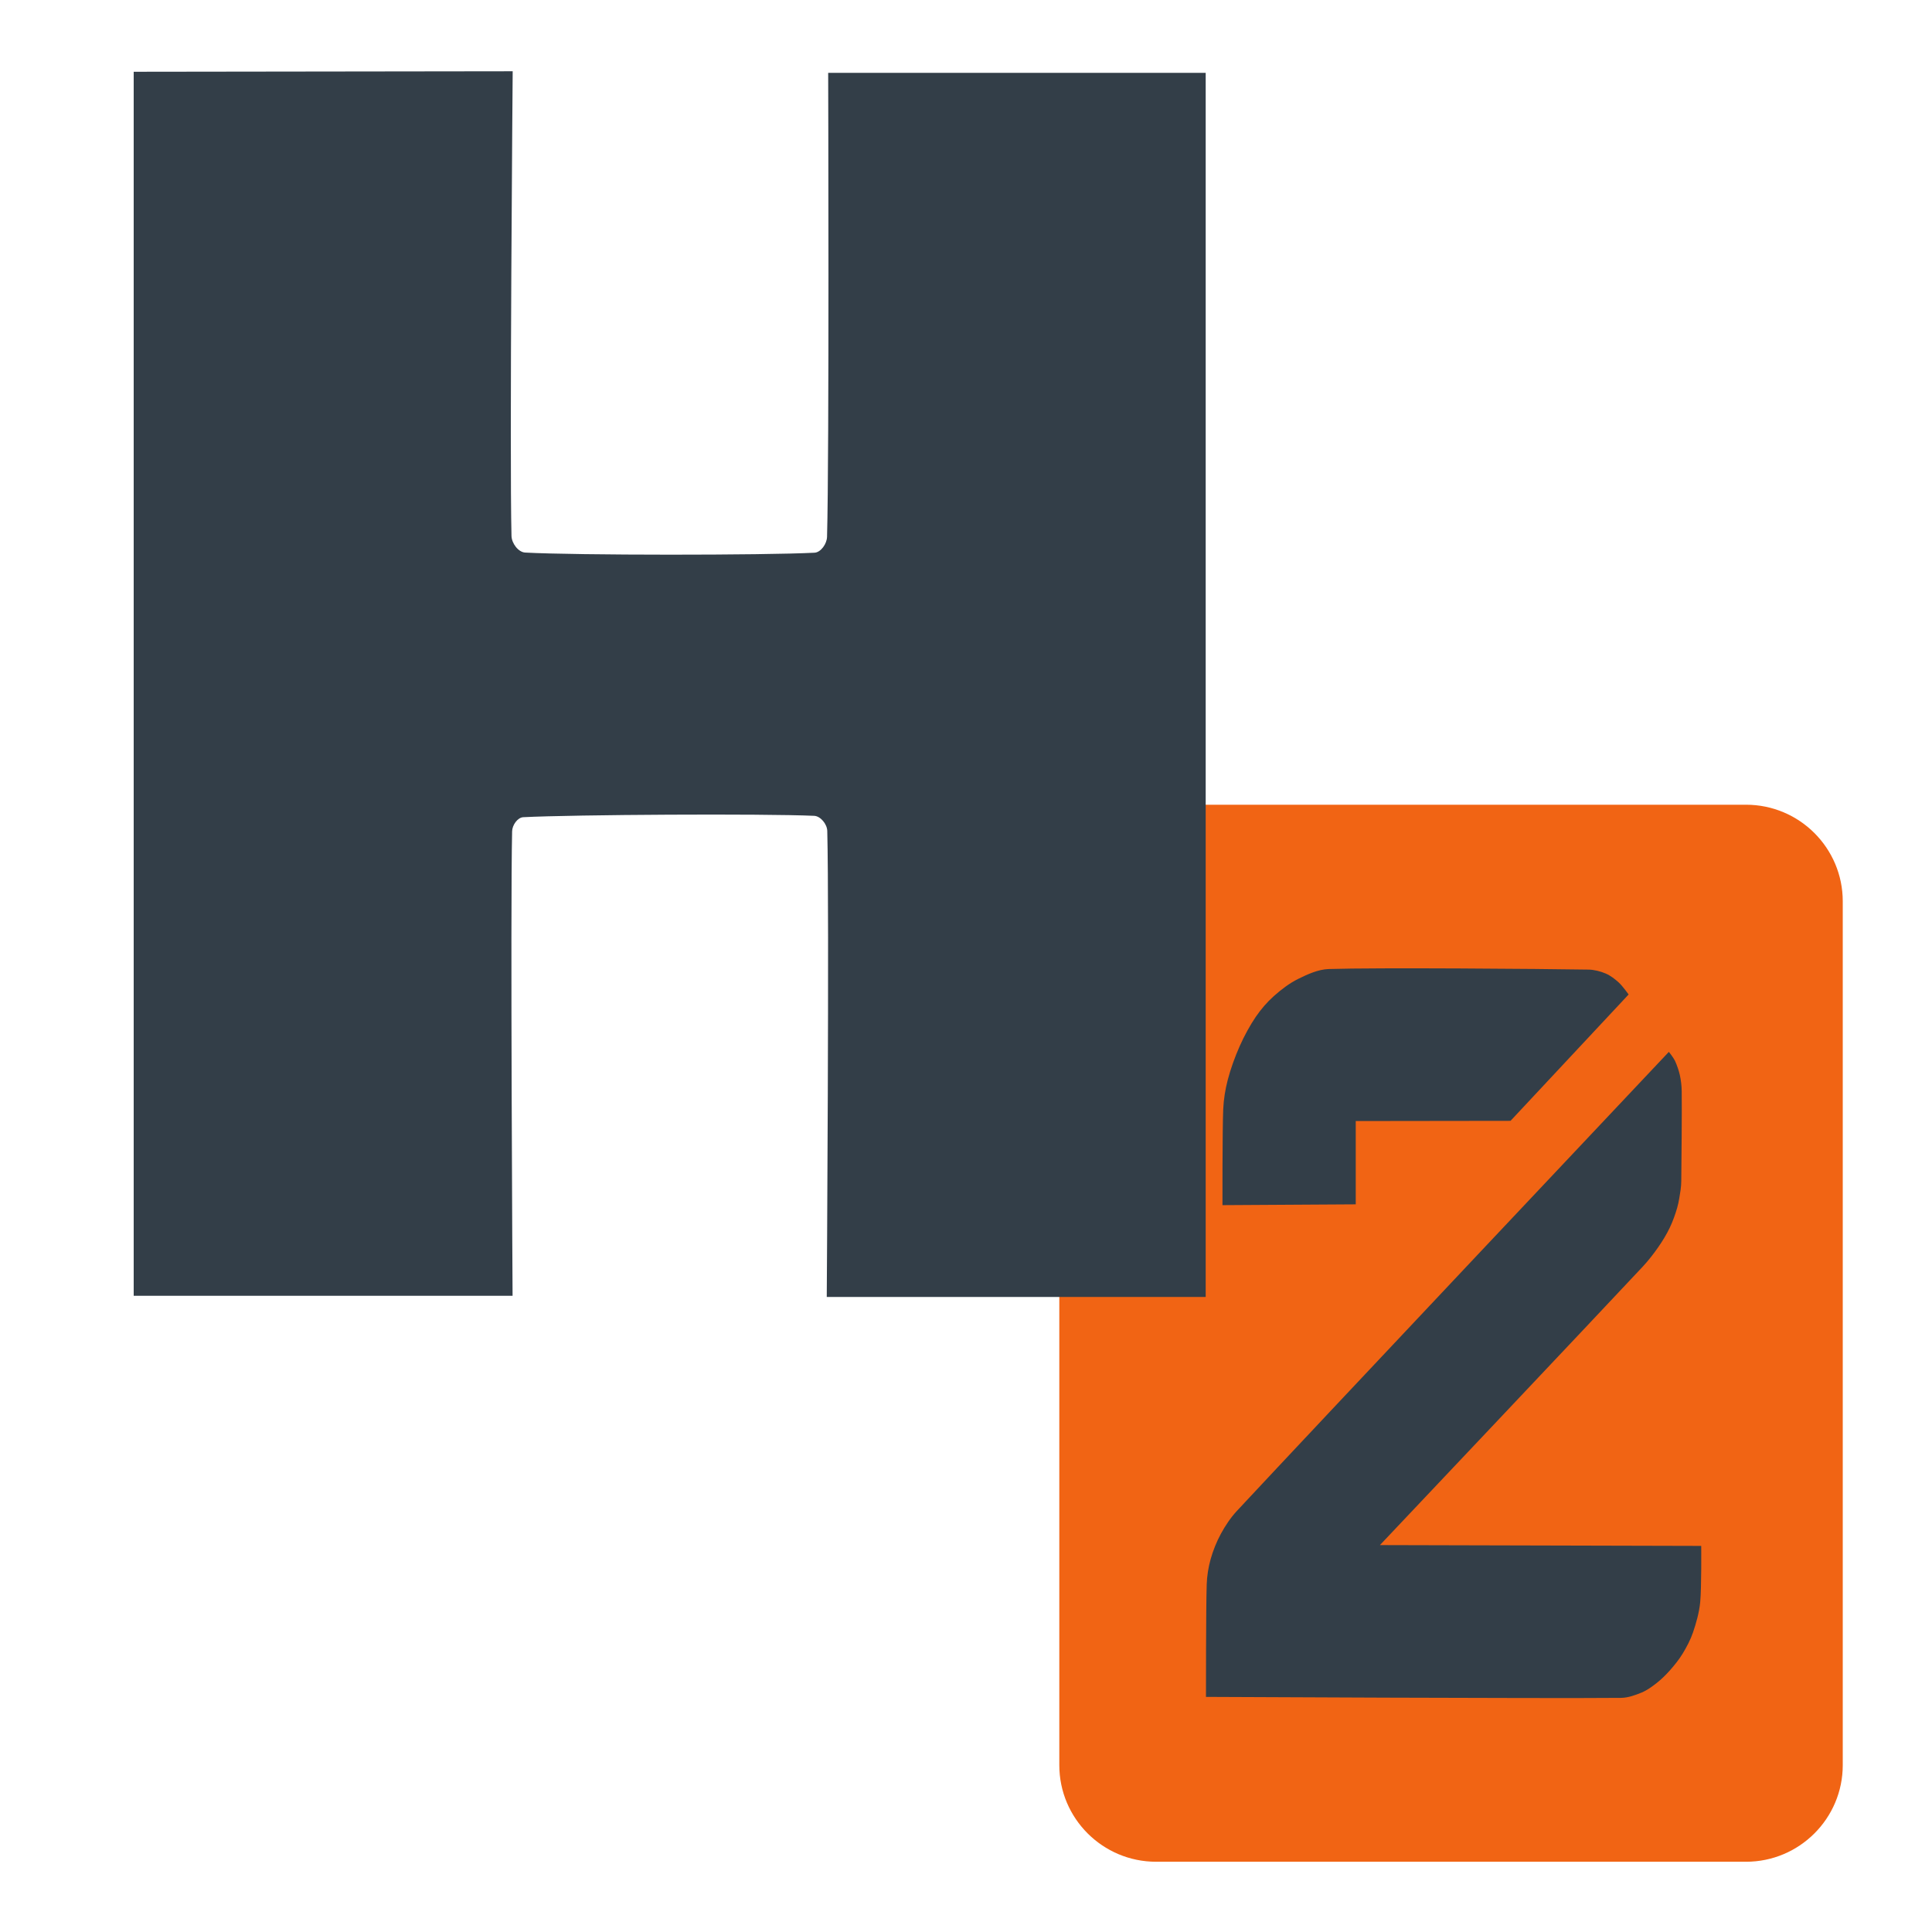
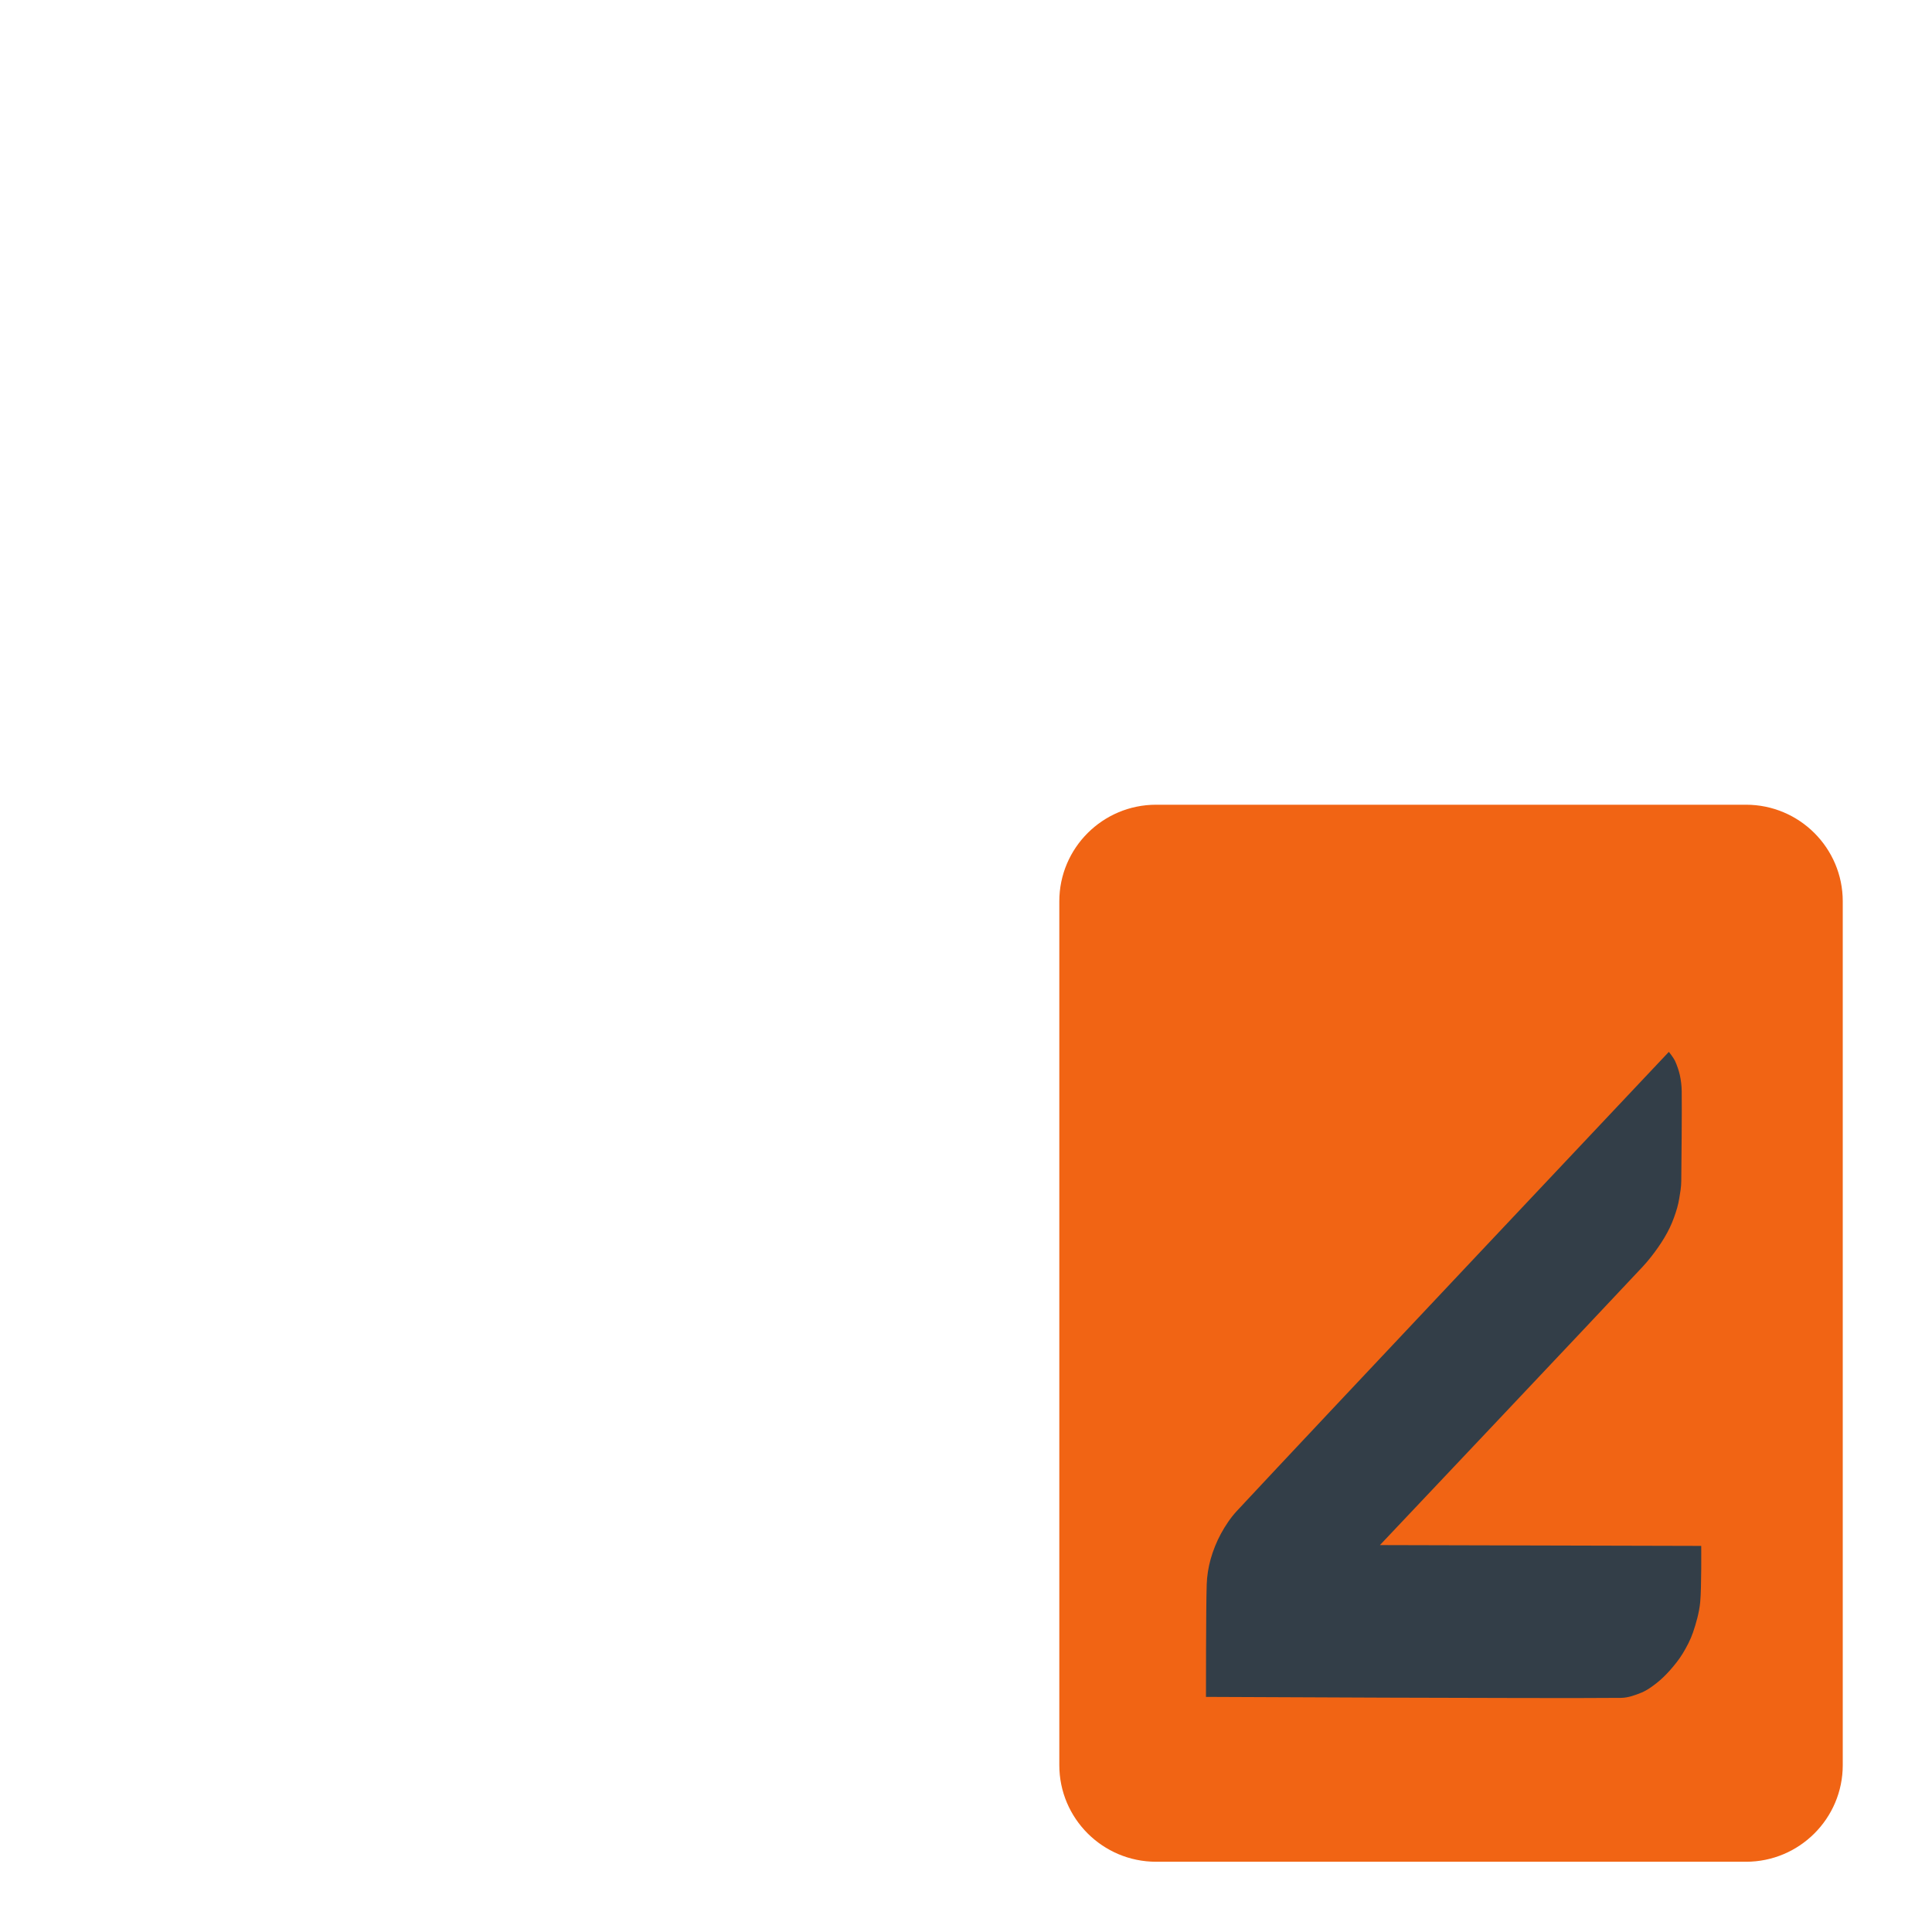
<svg xmlns="http://www.w3.org/2000/svg" xmlns:ns1="http://www.serif.com/" width="100%" height="100%" viewBox="0 0 32 32" version="1.1" xml:space="preserve" style="fill-rule:evenodd;clip-rule:evenodd;stroke-linecap:round;stroke-linejoin:round;stroke-miterlimit:1.5;">
  <g transform="matrix(0.056,0,0,0.063,-114.982,13.268)">
    <g id="_2-BG" ns1:id="2 BG" transform="matrix(1.343,0,0,1.305,-824.849,-11.523)">
      <path d="M2548.87,29.035C2548.87,18.291 2539.32,9.568 2527.56,9.568L2397.65,9.568C2385.88,9.568 2376.33,18.291 2376.33,29.035L2376.33,203.052C2376.33,213.796 2385.88,222.519 2397.65,222.519L2527.56,222.519C2539.32,222.519 2548.87,213.796 2548.87,203.052L2548.87,29.035Z" style="fill:rgb(241,100,20);" />
    </g>
    <path id="_2-Bottom" ns1:id="2 Bottom" d="M2546.85,65.94C2546.85,65.94 2441.15,165.535 2419.06,186.655C2417.22,188.416 2415.63,190.552 2414.34,192.662C2413.07,194.738 2412.02,197.097 2411.32,199.312C2410.65,201.456 2410.24,203.707 2410.16,205.953C2409.93,211.988 2409.94,235.522 2409.94,235.522C2409.94,235.522 2511.27,235.971 2532.75,235.778C2534.83,235.76 2537.07,235.016 2538.82,234.368C2540.4,233.782 2541.84,232.854 2543.22,231.89C2544.61,230.918 2545.95,229.761 2547.17,228.536C2548.46,227.238 2549.87,225.708 2550.96,224.102C2552.1,222.434 2553.25,220.504 2554.01,218.526C2554.87,216.277 2555.84,213.326 2556.12,210.61C2556.53,206.827 2556.42,195.826 2556.42,195.826L2461.39,195.612C2461.39,195.612 2525.41,135.447 2539.14,122.389C2540.8,120.807 2542.4,118.967 2543.73,117.263C2544.99,115.655 2546.19,113.891 2547.12,112.164C2548.02,110.491 2548.79,108.555 2549.32,106.902C2549.81,105.391 2550.12,103.423 2550.32,102.244C2550.45,101.448 2550.51,100.638 2550.52,99.83C2550.58,95.501 2550.73,80.904 2550.65,76.267C2550.63,74.834 2550.42,73.336 2550.09,72.004C2549.76,70.712 2549.18,69.287 2548.65,68.276C2548.18,67.41 2546.85,65.94 2546.85,65.94Z" style="fill:rgb(51,62,72);stroke:black;stroke-opacity:0;stroke-width:16.75px;" />
-     <path id="_2-Top" ns1:id="2 Top" d="M2414.82,106.24L2454.24,106.026L2454.24,84.127L2500.02,84.074L2534.95,50.851C2534.95,50.851 2533.16,48.623 2532.06,47.729C2530.93,46.812 2529.6,45.889 2528.18,45.349C2526.68,44.78 2524.81,44.336 2523.07,44.31C2509.41,44.112 2460.56,43.75 2446.25,44.16C2443.11,44.25 2439.9,45.579 2437.19,46.768C2434.59,47.908 2432.08,49.633 2429.99,51.296C2428,52.879 2426.21,54.731 2424.66,56.746C2422.99,58.931 2421.27,61.721 2419.93,64.404C2418.55,67.152 2417.21,70.46 2416.4,73.237C2415.65,75.778 2415.17,78.42 2415.04,81.065C2414.78,86.566 2414.82,106.24 2414.82,106.24Z" style="fill:rgb(51,62,72);stroke:black;stroke-opacity:0;stroke-width:16.75px;" />
  </g>
  <g id="H" transform="matrix(0.094,0,0,0.104,-189.32,-3.24)">
-     <path d="M2037.6,42.582L2037.6,237.519L2104.36,237.519C2104.36,237.519 2103.96,176.256 2104.28,163.554C2104.3,162.559 2105.24,161.348 2106.24,161.302C2115.11,160.891 2148.57,160.718 2157.5,161.083C2158.61,161.129 2159.78,162.385 2159.81,163.498C2160.18,176.269 2159.72,237.712 2159.72,237.712L2226.49,237.712L2226.49,42.755L2159.97,42.755C2159.97,42.755 2160.17,103.909 2159.77,116.646C2159.74,117.767 2158.68,119.127 2157.56,119.18C2148.69,119.598 2115.47,119.601 2106.57,119.155C2105.38,119.095 2104.2,117.694 2104.17,116.503C2103.81,103.728 2104.38,42.504 2104.38,42.504L2037.6,42.582Z" style="fill:rgb(51,62,72);" />
    <path d="M2114.86,170.738C2124.7,170.558 2139.49,170.487 2149.24,170.581C2149.4,190.807 2149.05,237.648 2149.05,237.648C2149.03,240.221 2150.15,242.695 2152.15,244.52C2154.16,246.346 2156.88,247.373 2159.72,247.373L2226.49,247.373C2232.39,247.373 2237.17,243.048 2237.17,237.712L2237.17,42.755C2237.17,37.419 2232.39,33.094 2226.49,33.094L2159.97,33.094C2157.14,33.094 2154.42,34.116 2152.41,35.934C2150.41,37.752 2149.29,40.216 2149.3,42.783C2149.3,42.783 2149.45,89.667 2149.22,109.729C2139.41,109.877 2124.5,109.874 2114.75,109.716C2114.61,89.689 2115.06,42.587 2115.06,42.587C2115.09,40.008 2113.97,37.528 2111.96,35.698C2109.95,33.868 2107.22,32.84 2104.37,32.844L2037.58,32.922C2031.69,32.929 2026.92,37.252 2026.92,42.582L2026.92,237.519C2026.92,242.854 2031.7,247.179 2037.6,247.179L2104.36,247.179C2107.2,247.179 2109.93,246.154 2111.93,244.33C2113.93,242.506 2115.05,240.034 2115.03,237.462C2115.03,237.462 2114.73,190.987 2114.86,170.738ZM2037.6,42.582L2037.6,237.519L2104.36,237.519C2104.36,237.519 2103.96,176.256 2104.28,163.554C2104.3,162.559 2105.24,161.348 2106.24,161.302C2115.11,160.891 2148.57,160.718 2157.5,161.083C2158.61,161.129 2159.78,162.385 2159.81,163.498C2160.18,176.269 2159.72,237.712 2159.72,237.712L2226.49,237.712L2226.49,42.755L2159.97,42.755C2159.97,42.755 2160.17,103.909 2159.77,116.646C2159.74,117.767 2158.68,119.127 2157.56,119.18C2148.69,119.598 2115.47,119.601 2106.57,119.155C2105.38,119.095 2104.2,117.694 2104.17,116.503C2103.81,103.728 2104.38,42.504 2104.38,42.504L2037.6,42.582Z" style="fill-opacity:0;" />
  </g>
</svg>